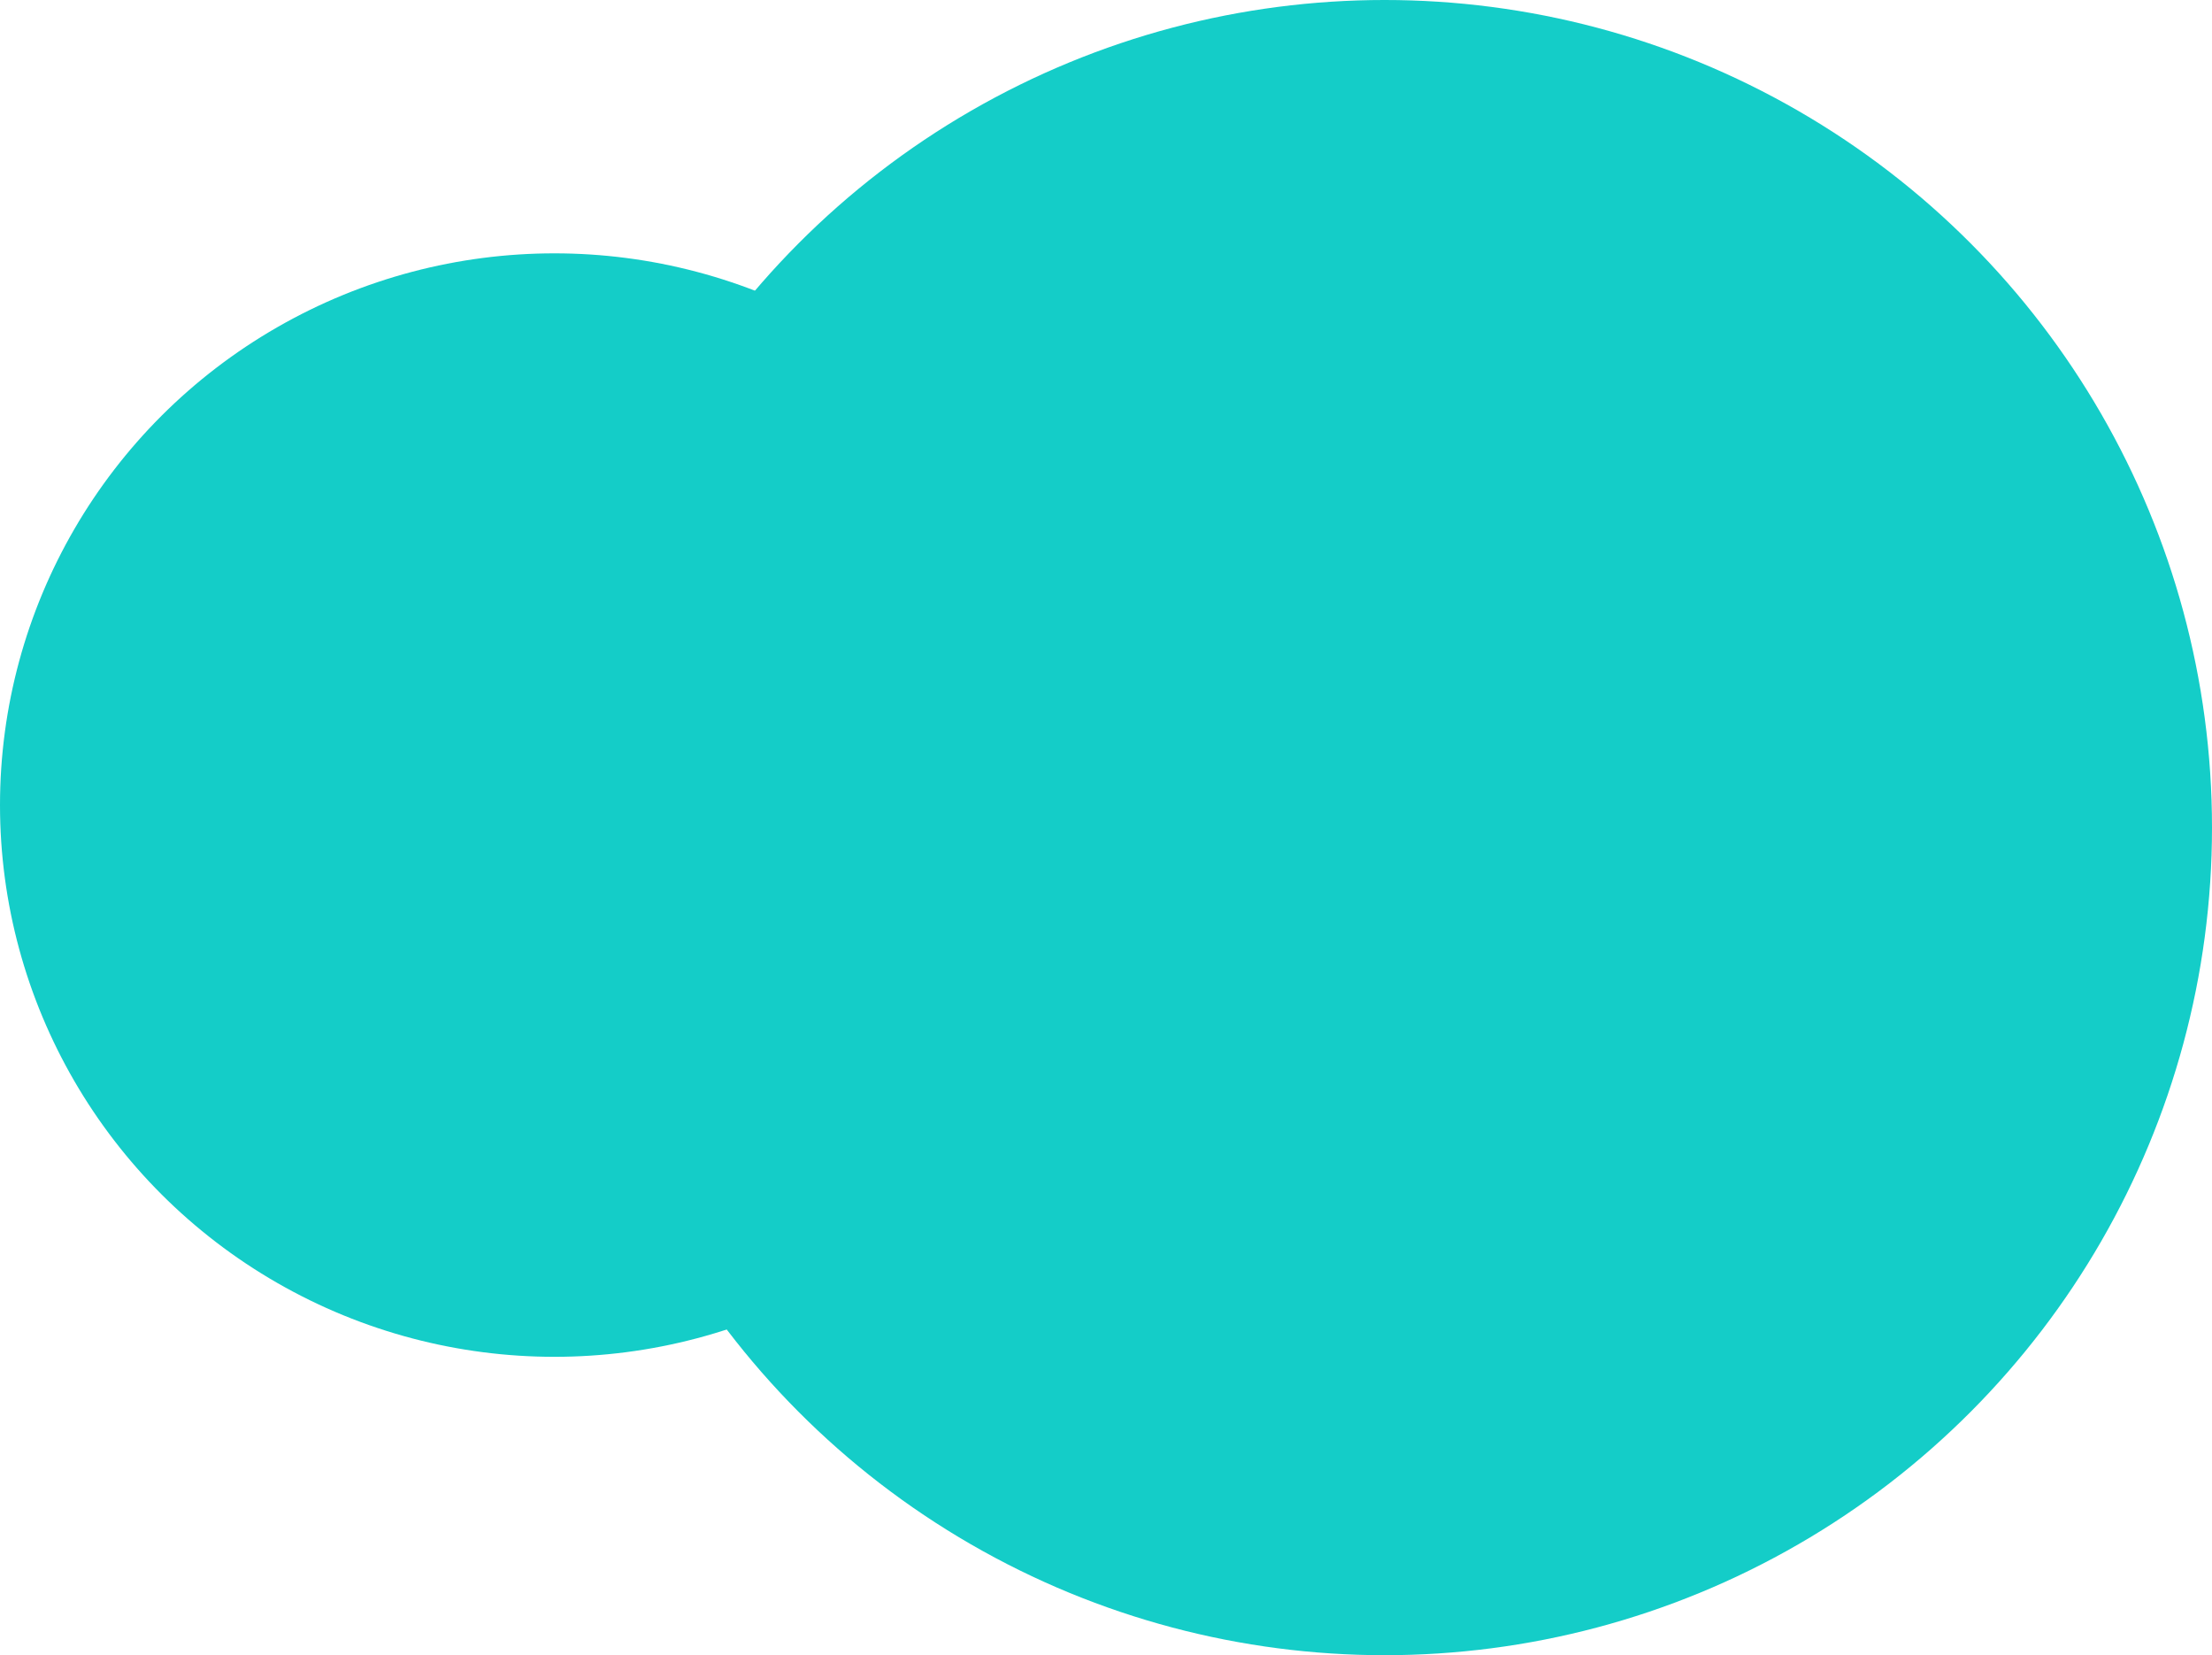
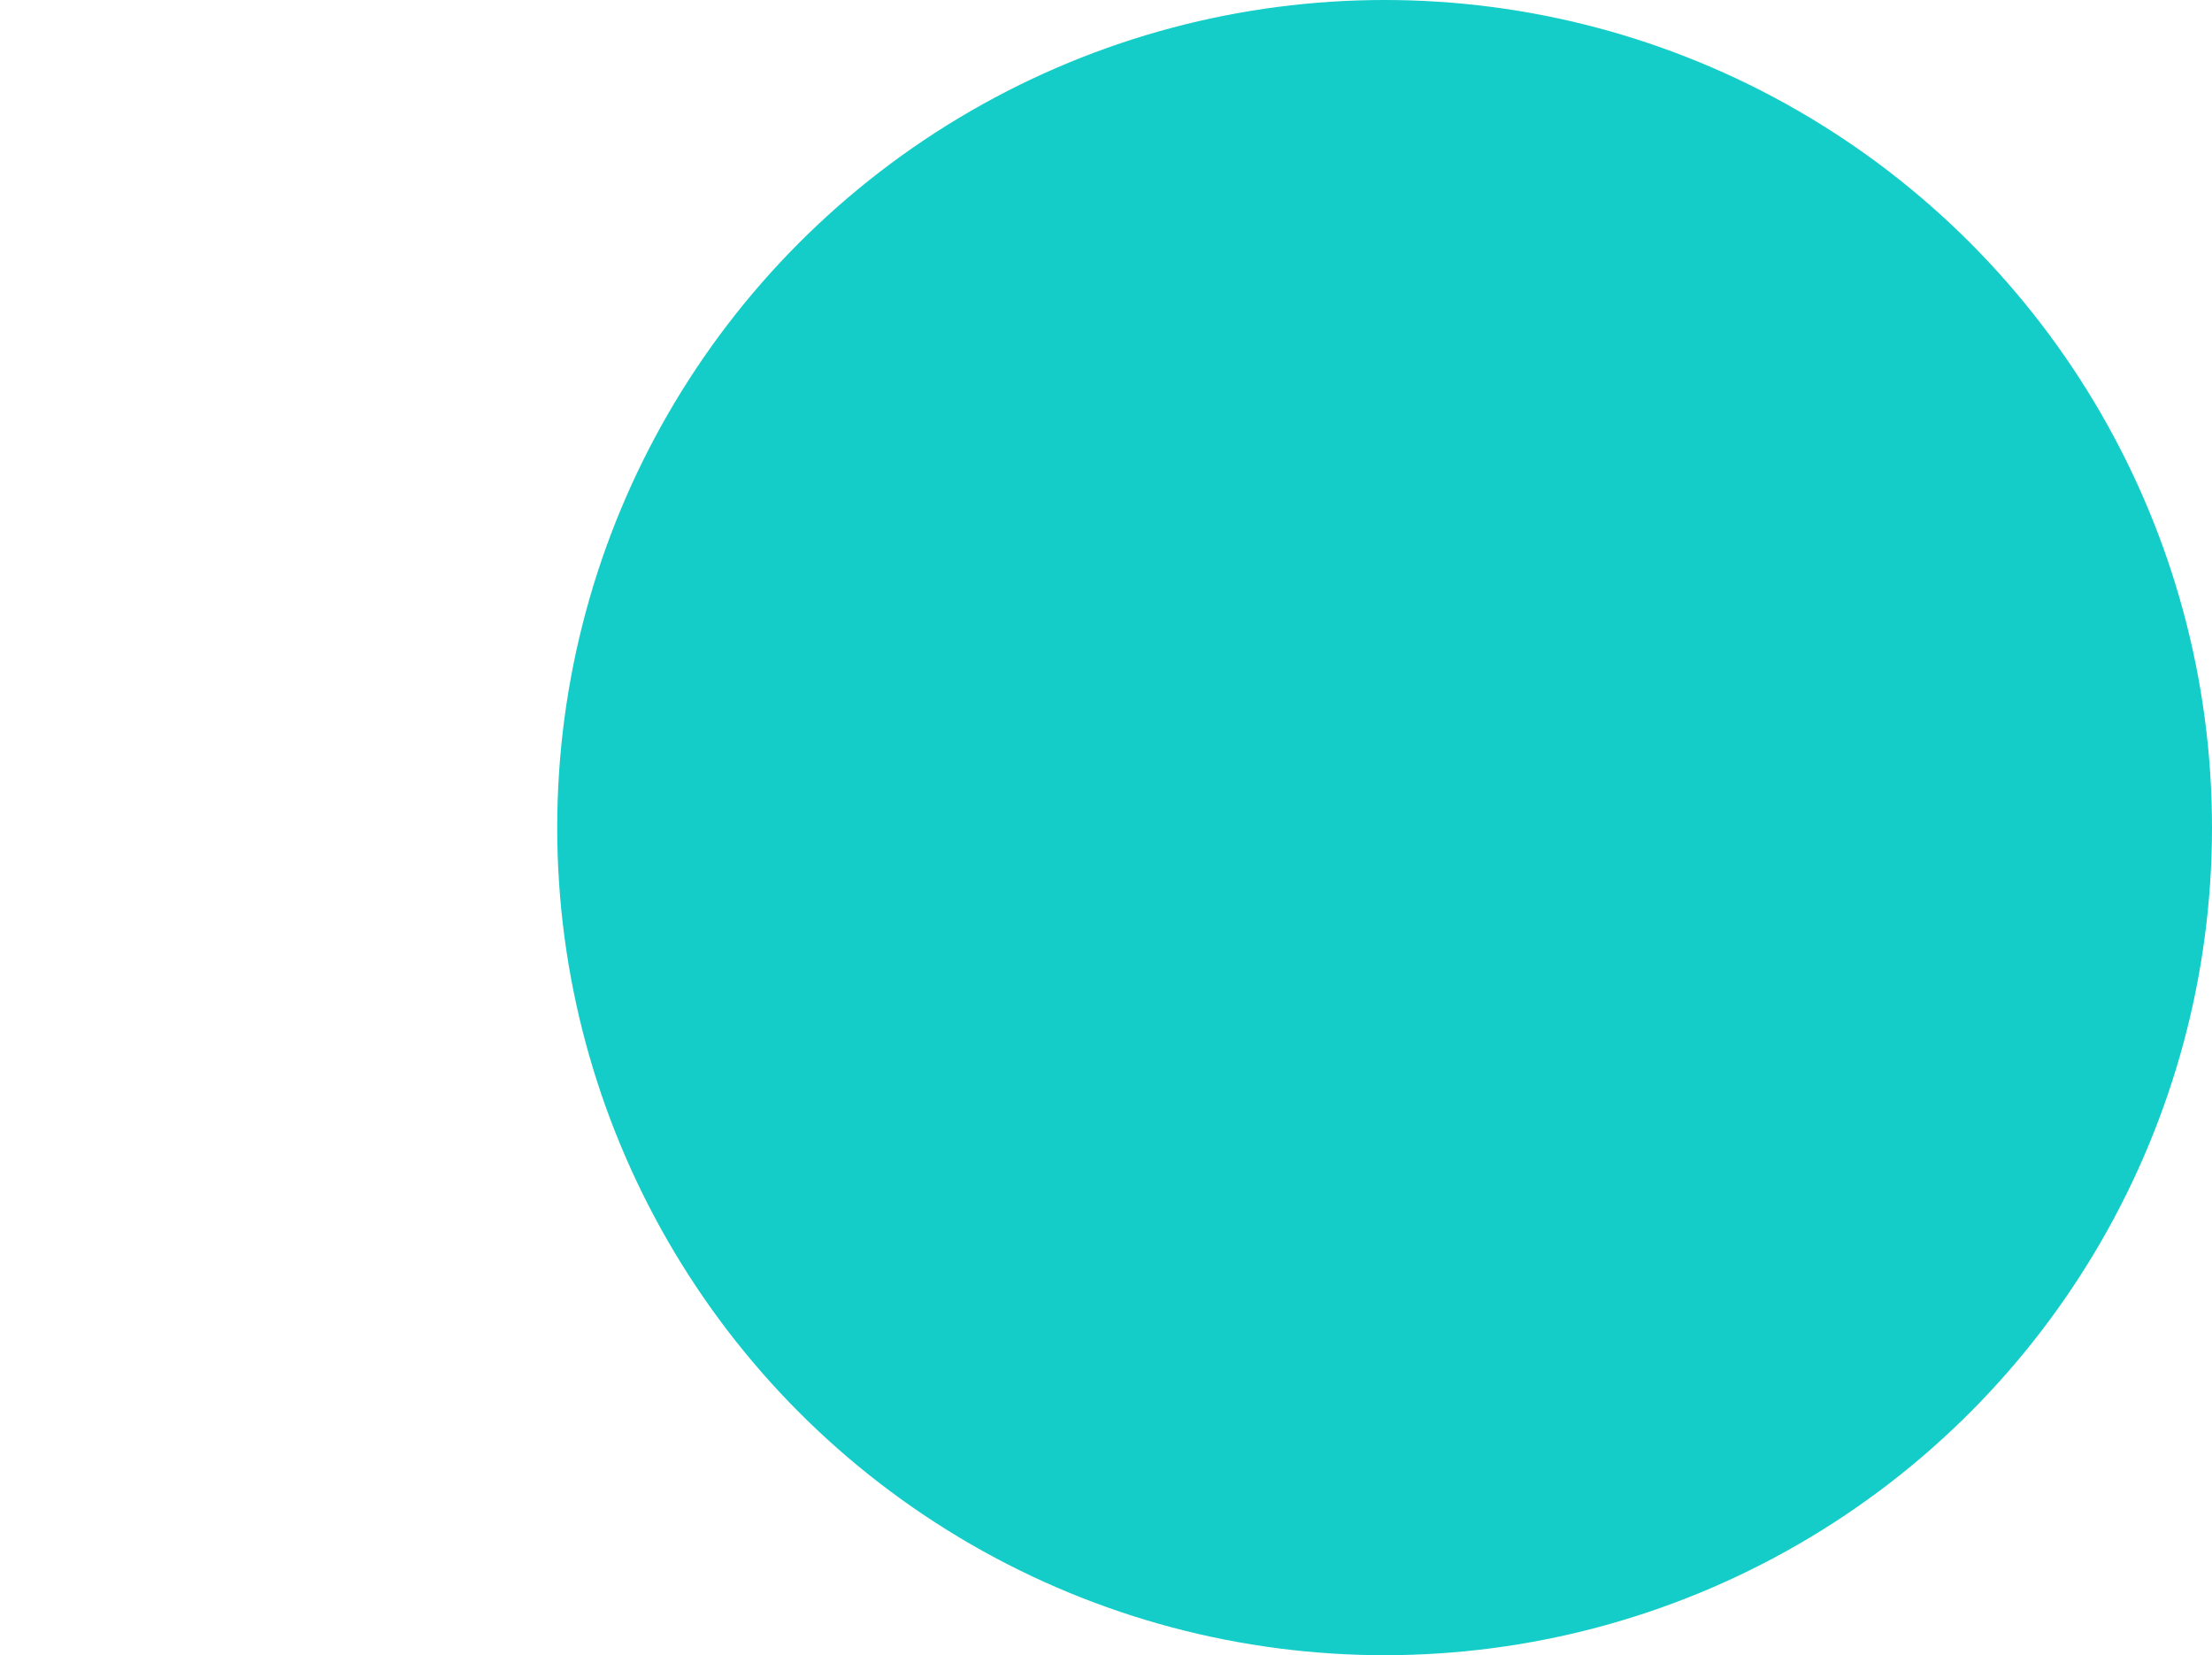
<svg xmlns="http://www.w3.org/2000/svg" width="393px" height="294px" viewBox="0 0 393 294" version="1.1">
  <title>Circles 3</title>
  <g id="Page-1" stroke="none" stroke-width="1" fill="none" fill-rule="evenodd">
    <g id="Vungle-F" transform="translate(-777, -3130)" fill="#14CDC8">
      <g id="Circles-3" transform="translate(973.5, 3277) scale(-1, 1) translate(-973.5, -3277) translate(777, 3130)">
        <circle id="Oval" cx="147" cy="147" r="147" />
-         <ellipse id="Oval-Copy-23" cx="294.5" cy="143" rx="98.5" ry="98" />
      </g>
    </g>
  </g>
</svg>